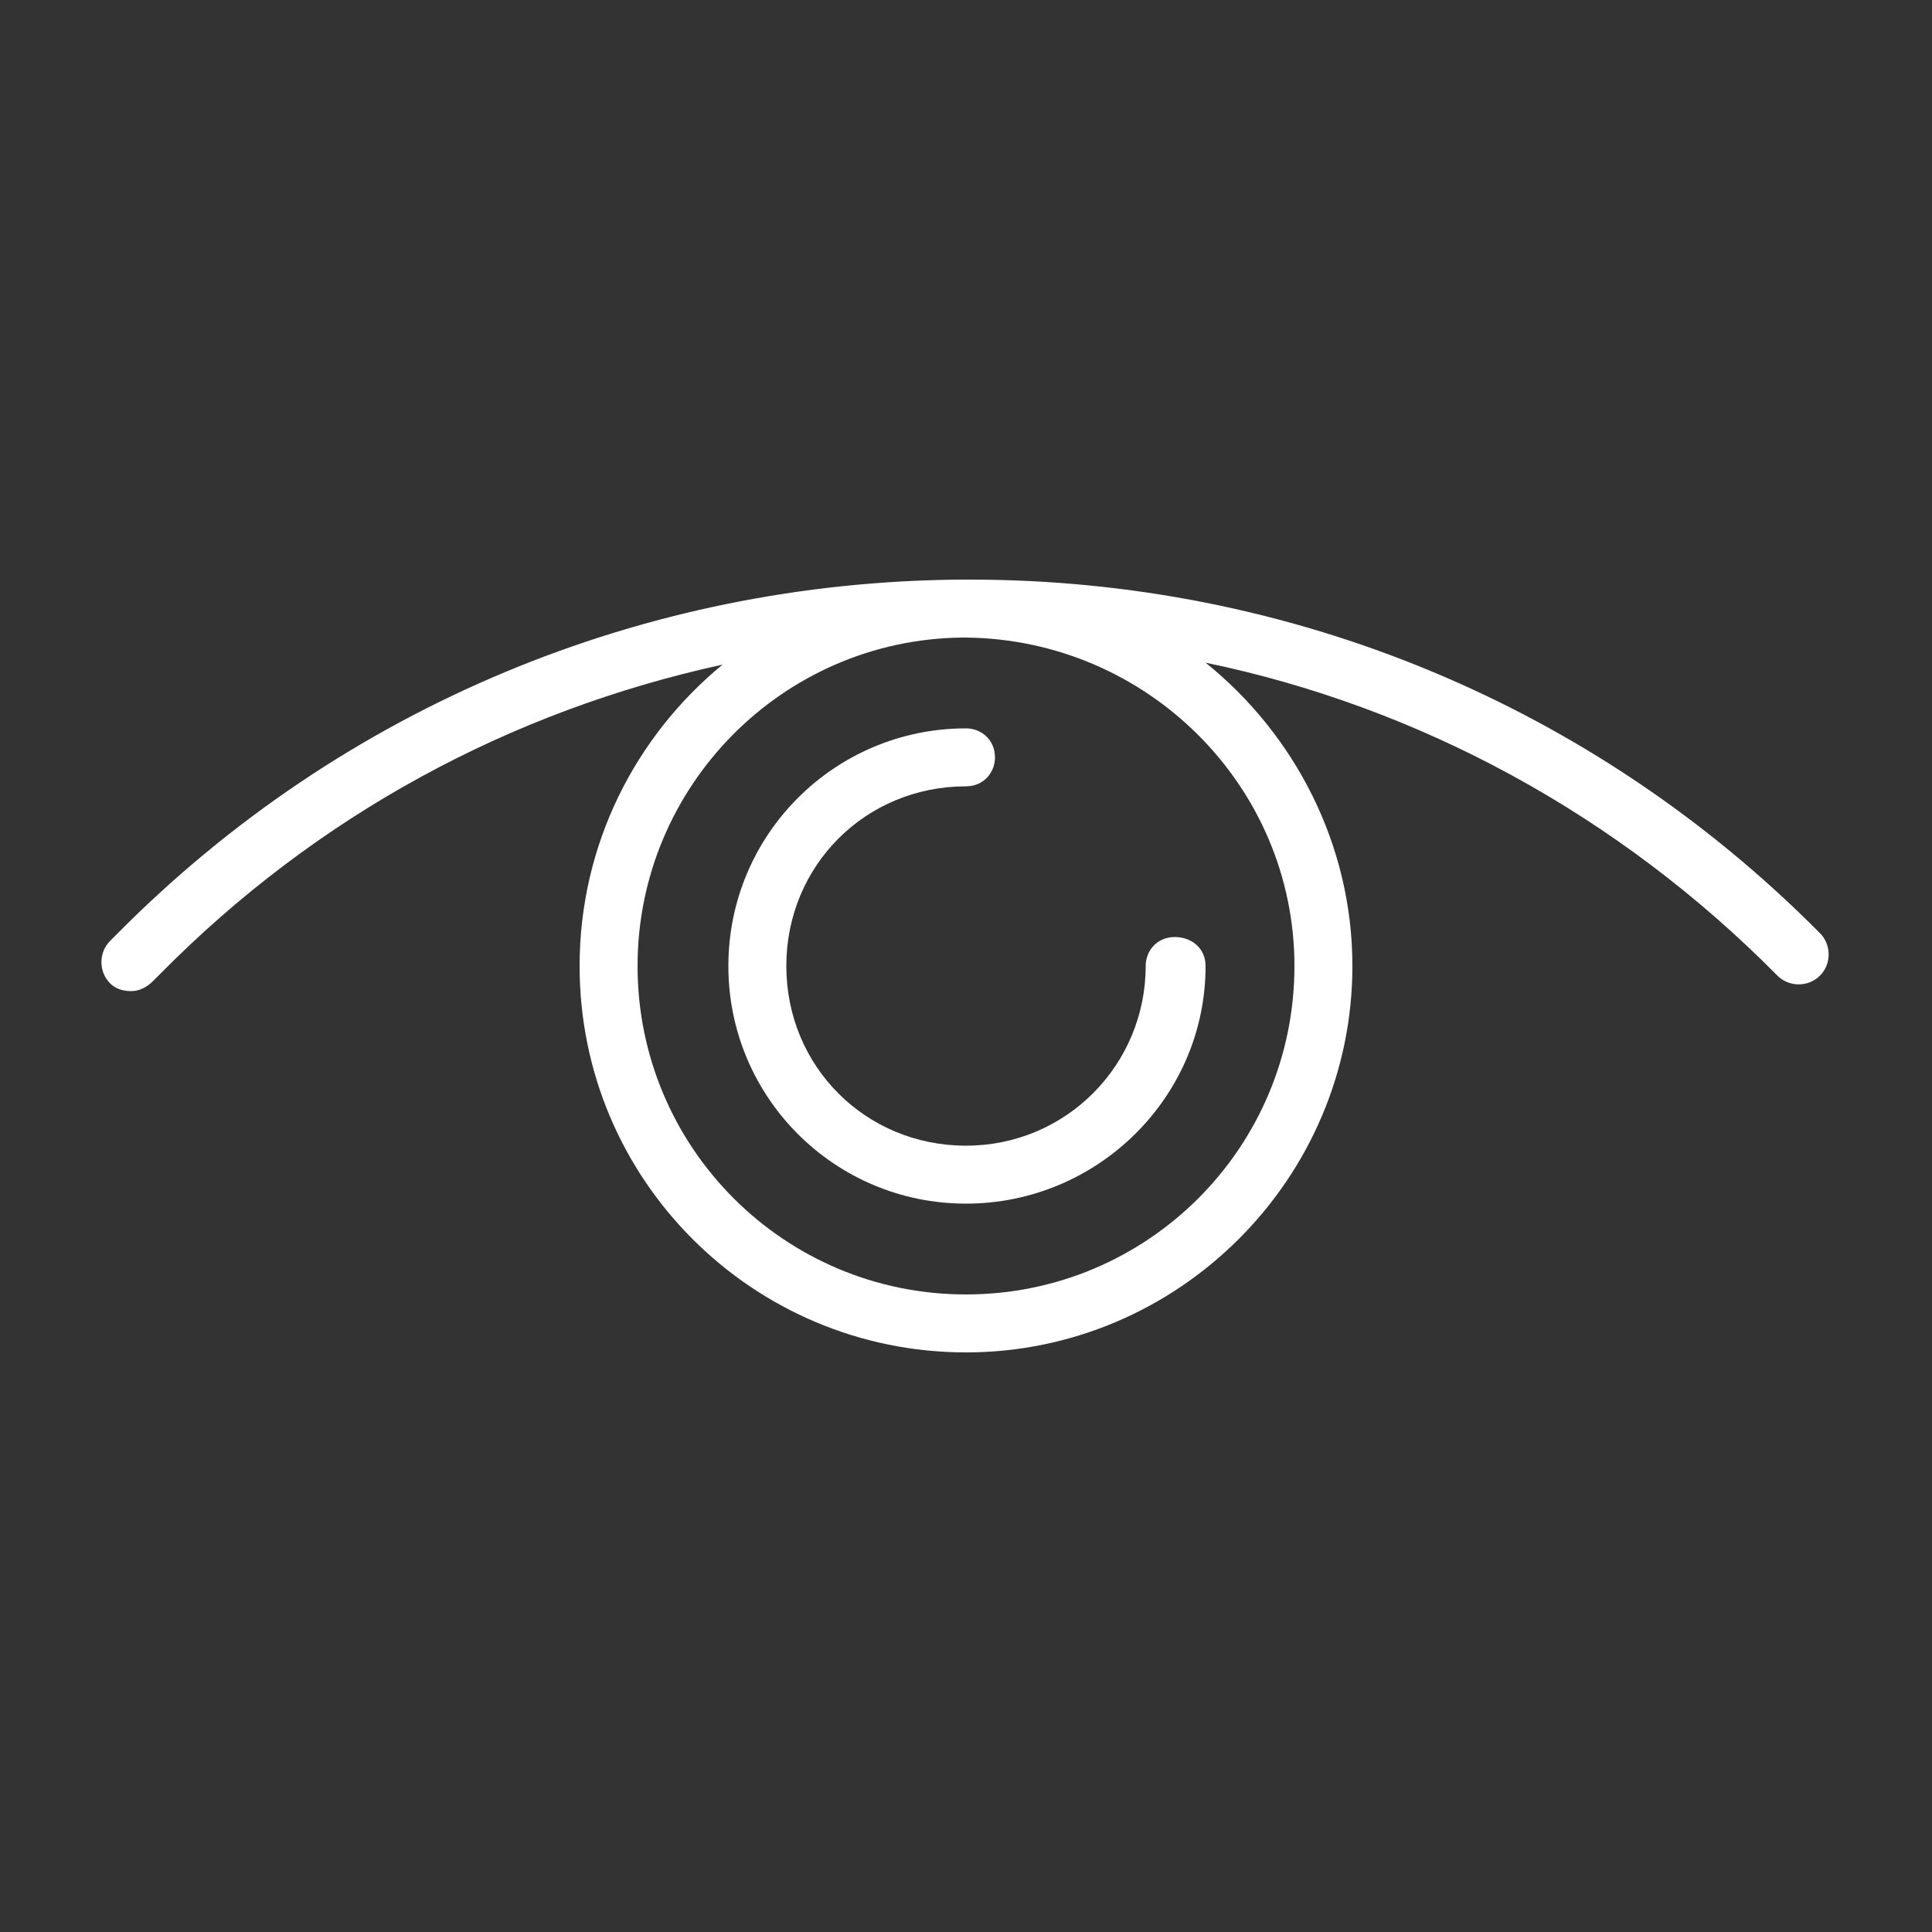
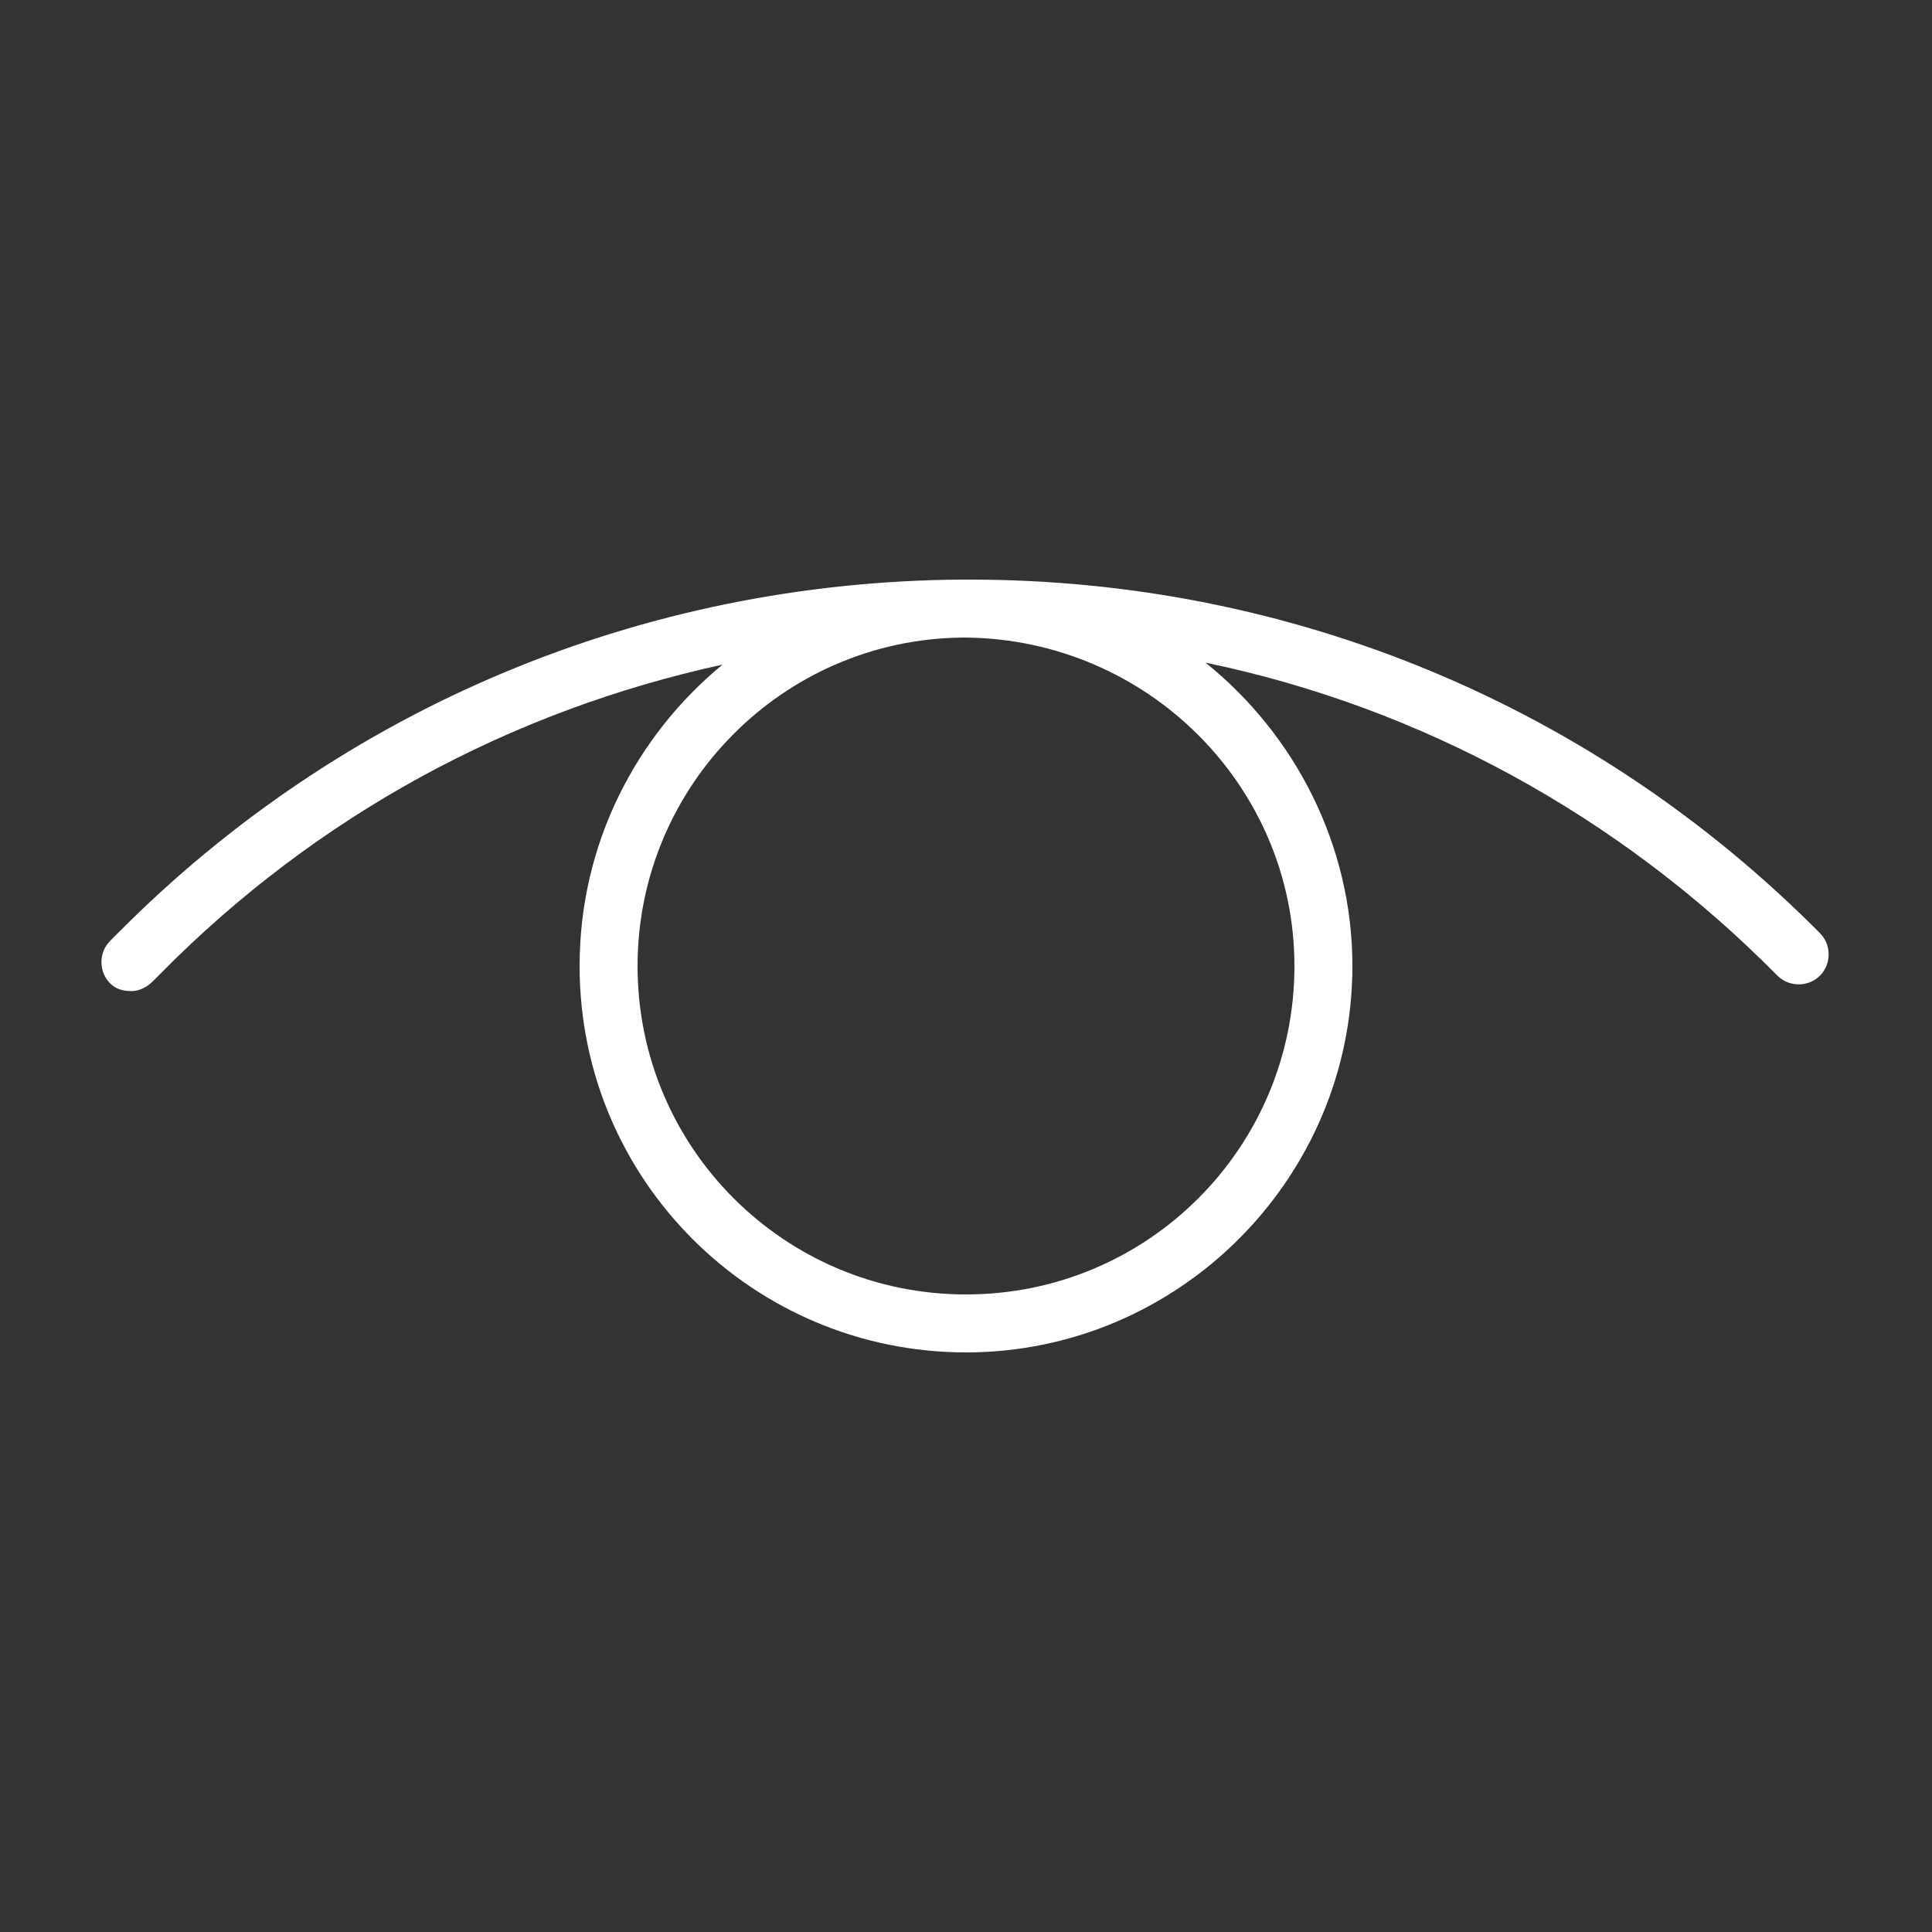
<svg xmlns="http://www.w3.org/2000/svg" version="1.1" id="Layer_1" x="0px" y="0px" viewBox="0 0 100 100" style="enable-background:new 0 0 100 100;" xml:space="preserve">
  <rect x="0" y="0" width="100" height="100" fill="#333333" stroke="none" />
  <style type="text/css">
	.st0{fill:url(#SVGID_1_);}
	.st1{fill:#180C2E;}
	.st2{fill:#1A053B;}
	.st3{fill:#FFFFFF;}
	.st4{fill:url(#SVGID_2_);}
	.st5{fill:#FF0000;}
	.st6{fill:url(#SVGID_3_);}
	.st7{fill:url(#SVGID_4_);}
</style>
  <g>
    <path class="st3" d="M94.2,48.3C82.5,36.5,66.8,30,50.2,30c0,0-0.1,0-0.1,0c0,0,0,0-0.1,0c-0.1,0-0.1,0-0.2,0   c-16.5,0.1-32.1,6.6-43.7,18.3l-0.4,0.4c-0.6,0.6-0.6,1.6,0,2.2c0.3,0.3,0.7,0.4,1.1,0.4c0.4,0,0.8-0.2,1.1-0.5l0.4-0.4   c8.1-8.2,18.1-13.6,29.1-16C32.9,38.1,30,43.7,30,50c0,11.1,9,20,20,20s20-9,20-20c0-6.3-3-12-7.6-15.7   c11.1,2.3,21.4,7.9,29.6,16.2c0.6,0.6,1.6,0.6,2.2,0C94.8,49.9,94.8,48.9,94.2,48.3z M67,50c0,9.4-7.6,17-17,17s-17-7.6-17-17   c0-9.3,7.5-16.9,16.8-17c0.1,0,0.1,0,0.2,0C59.4,33.1,67,40.7,67,50z" />
-     <path class="st3" d="M60.8,48.5c-0.9,0-1.5,0.7-1.5,1.5c0,5.1-4.1,9.3-9.3,9.3s-9.3-4.1-9.3-9.3s4.1-9.3,9.3-9.3   c0.9,0,1.5-0.7,1.5-1.5c0-0.9-0.7-1.5-1.5-1.5c-6.8,0-12.3,5.5-12.3,12.3S43.2,62.3,50,62.3S62.4,56.8,62.4,50   C62.4,49.1,61.7,48.5,60.8,48.5z" />
  </g>
</svg>